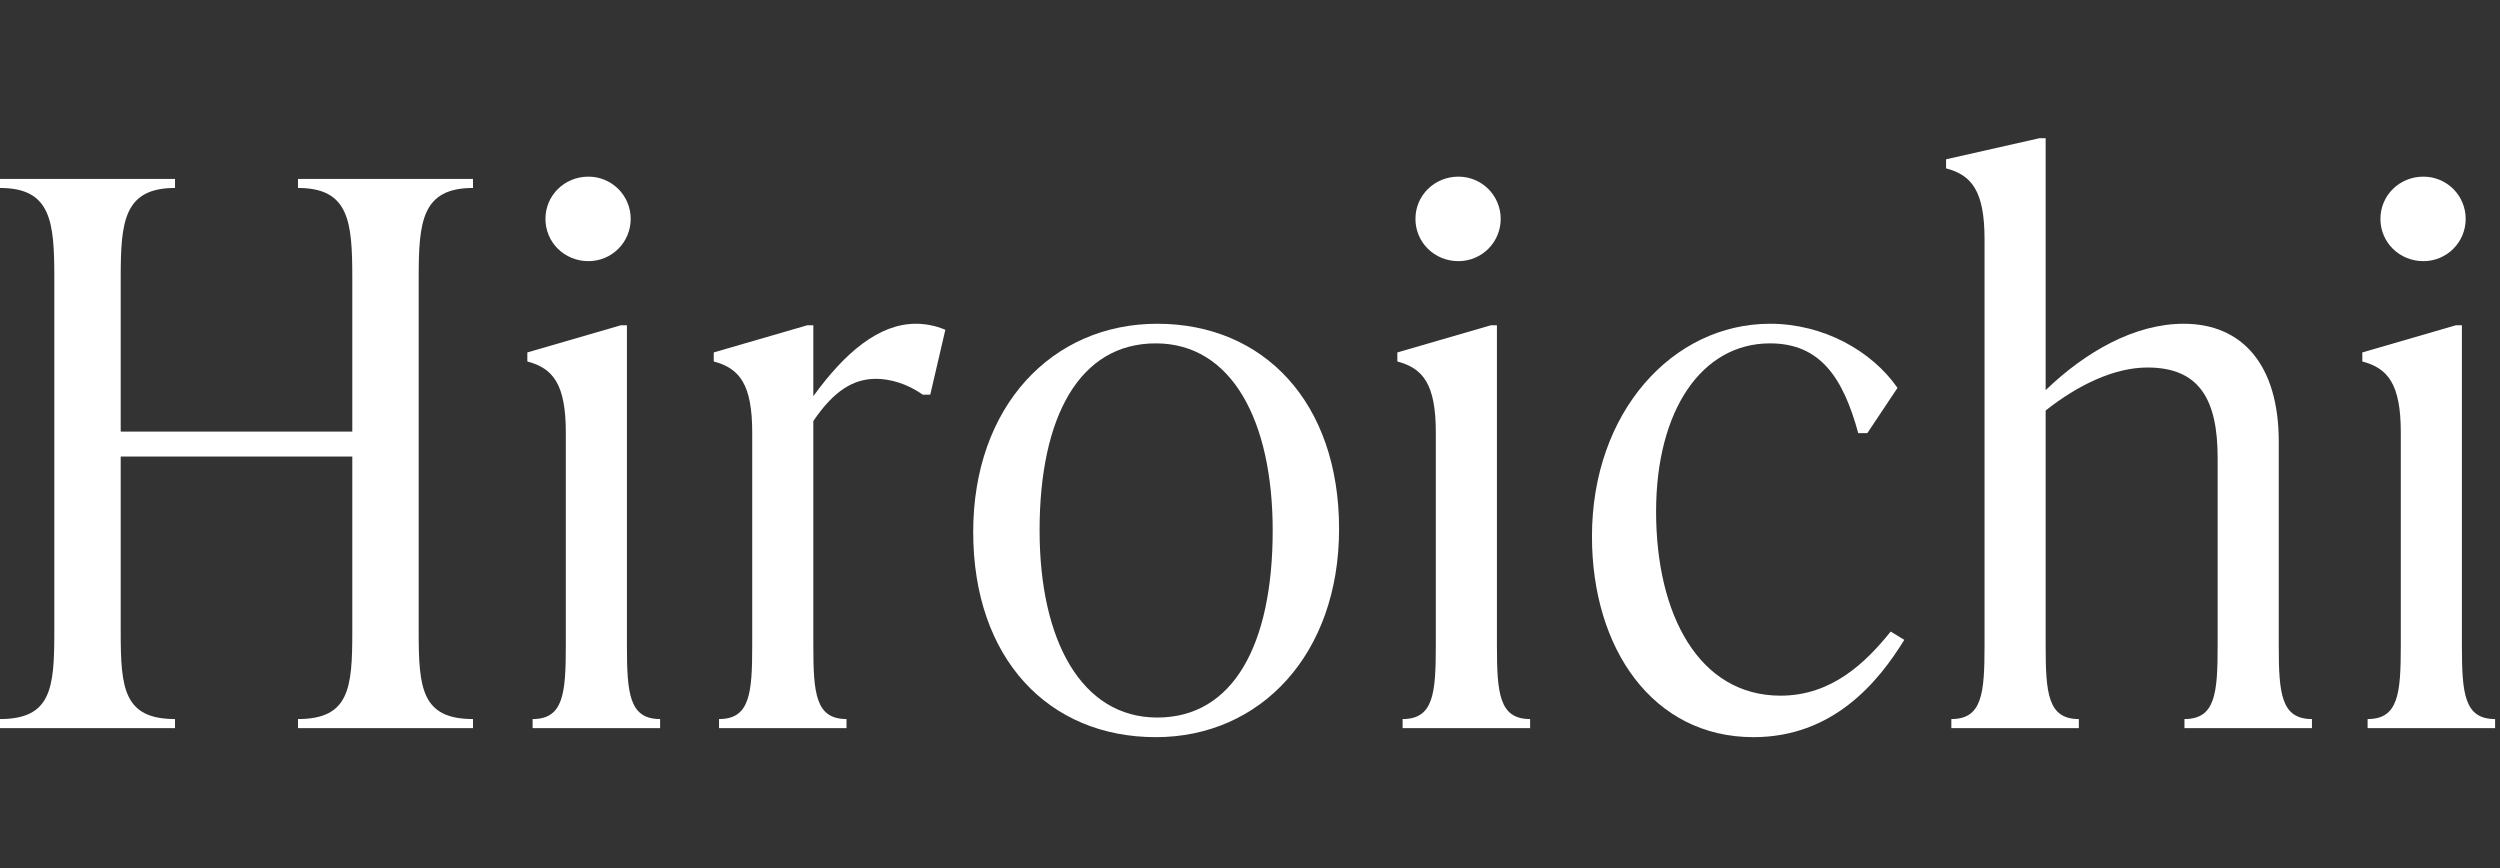
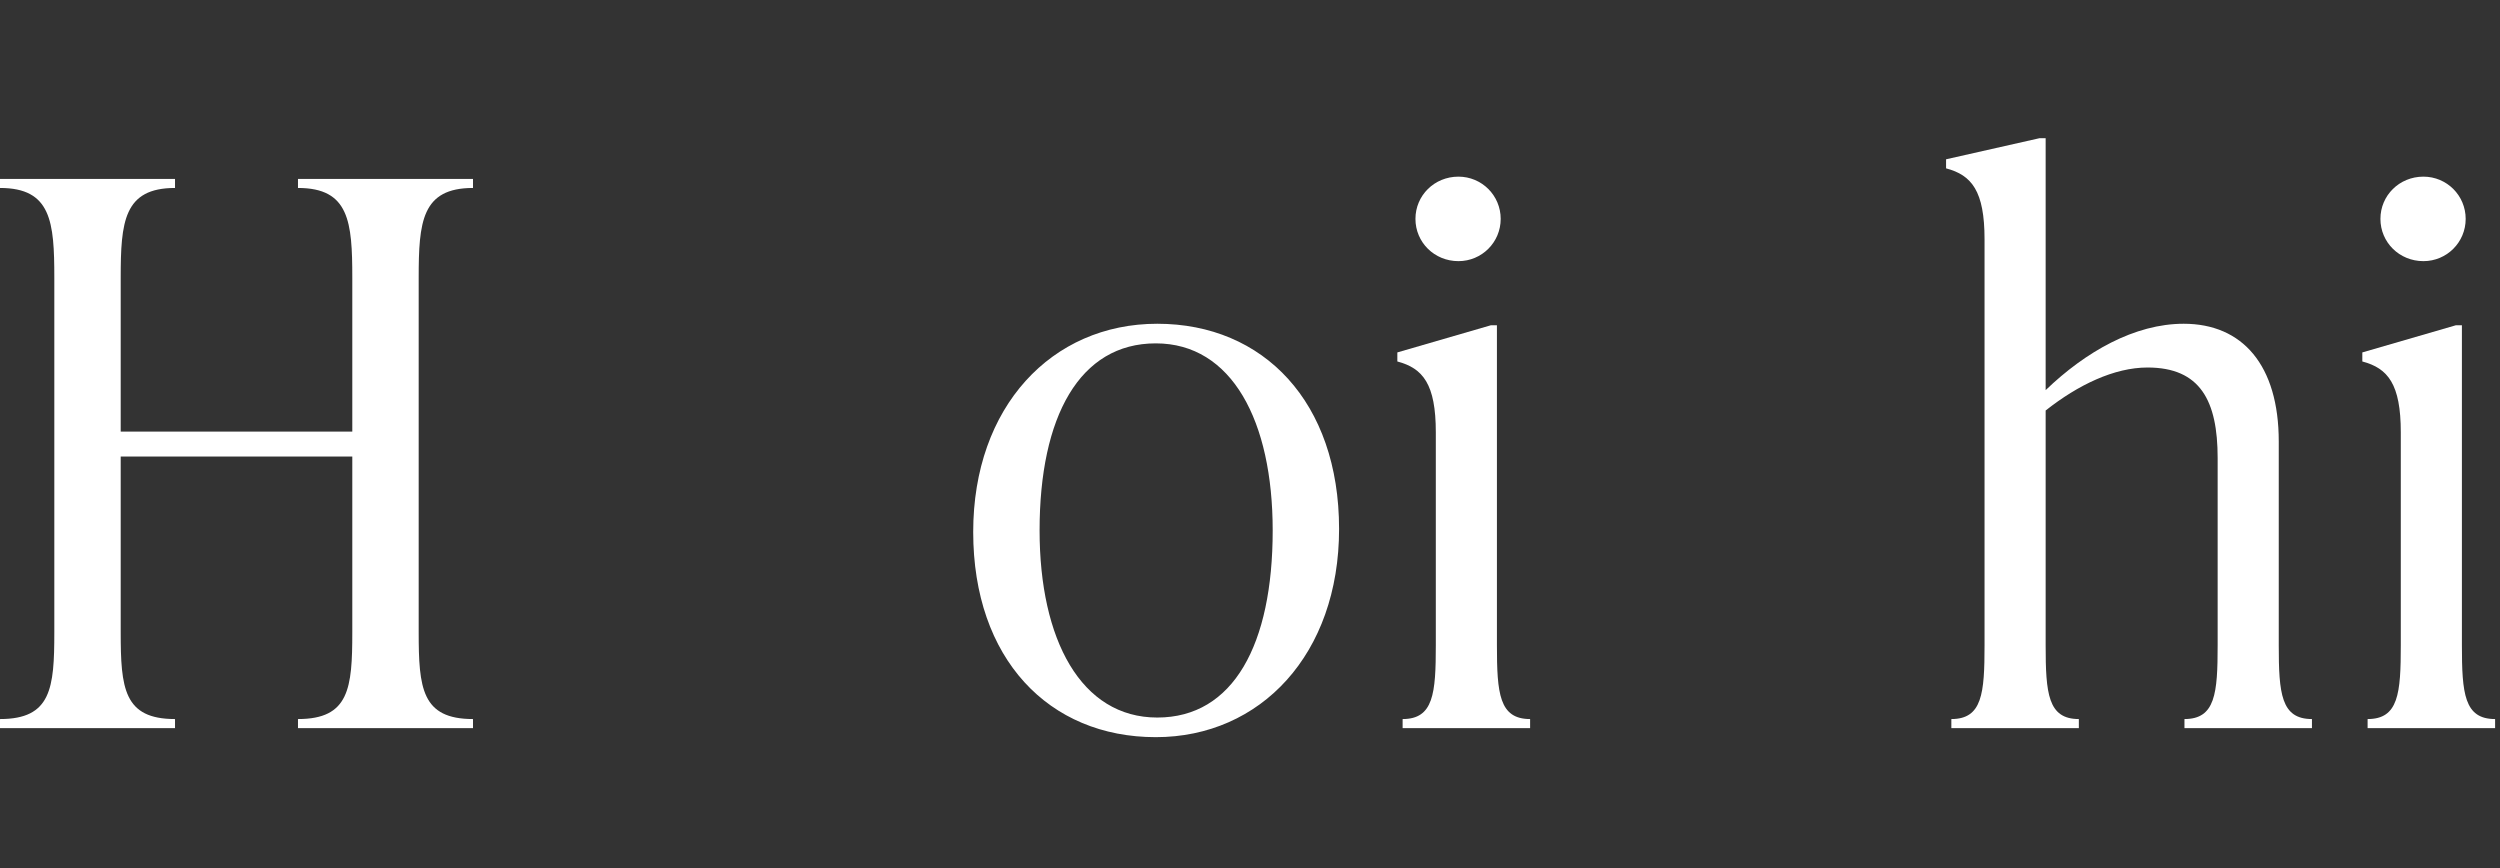
<svg xmlns="http://www.w3.org/2000/svg" width="285" height="99" viewBox="0 0 285 99" fill="none">
  <rect x="0" y="0" width="285" height="99" fill="#333333" stroke="none" />
  <path d="M276.271 29.77C273.519 29.77 271.369 27.62 271.369 24.954C271.369 22.288 273.519 20.138 276.271 20.138C278.937 20.138 281.087 22.288 281.087 24.954C281.087 27.62 278.937 29.77 276.271 29.77ZM284.441 83.004H269.907V81.972C273.433 81.972 273.691 79.048 273.691 73.544V49.292C273.691 43.788 272.229 41.982 269.305 41.208V40.176L279.969 37.08H280.657V73.544C280.657 79.048 280.915 81.972 284.441 81.972V83.004Z" fill="white" />
  <path d="M259.778 50.324V73.544C259.778 79.048 260.036 81.972 263.562 81.972V83.004H249.028V81.972C252.554 81.972 252.812 79.048 252.812 73.544V52.216C252.812 45.68 250.834 41.896 244.814 41.896C241.03 41.896 236.902 43.874 233.204 46.798V73.544C233.204 79.048 233.462 81.972 236.988 81.972V83.004H222.454V81.972C225.98 81.972 226.238 79.048 226.238 73.544V27.276C226.238 21.772 224.776 19.966 221.852 19.192V18.16L232.516 15.752H233.204V44.476C237.762 40.09 243.352 36.908 248.942 36.908C255.65 36.908 259.778 41.638 259.778 50.324Z" fill="white" />
-   <path d="M199.888 84.036C188.45 84.036 181.484 73.974 181.484 61.16C181.484 46.97 190.686 36.908 201.78 36.908C207.886 36.908 213.39 40.004 216.314 44.218L212.874 49.378H211.842C210.122 43.1 207.542 39.144 201.78 39.144C194.04 39.144 188.794 46.712 188.794 58.322C188.794 70.104 193.696 79.306 202.984 79.306C208.832 79.306 212.702 75.522 215.54 71.996L217.088 72.942C214.078 77.844 208.918 84.036 199.888 84.036Z" fill="white" />
  <path d="M166.263 29.77C163.511 29.77 161.361 27.62 161.361 24.954C161.361 22.288 163.511 20.138 166.263 20.138C168.929 20.138 171.079 22.288 171.079 24.954C171.079 27.62 168.929 29.77 166.263 29.77ZM174.433 83.004H159.899V81.972C163.425 81.972 163.683 79.048 163.683 73.544V49.292C163.683 43.788 162.221 41.982 159.297 41.208V40.176L169.961 37.08H170.649V73.544C170.649 79.048 170.907 81.972 174.433 81.972V83.004Z" fill="white" />
  <path d="M131.757 84.036C119.545 84.036 110.945 75.092 110.945 60.644C110.945 46.368 119.889 36.908 131.929 36.908C144.055 36.908 152.655 45.852 152.655 60.3C152.655 74.576 143.711 84.036 131.757 84.036ZM131.929 81.8C140.615 81.8 145.087 73.458 145.087 60.472C145.087 48.002 140.443 39.144 131.757 39.144C123.071 39.144 118.513 47.486 118.513 60.472C118.513 72.942 123.243 81.8 131.929 81.8Z" fill="white" />
-   <path d="M104.415 36.908C105.361 36.908 106.565 37.08 107.769 37.596L106.049 44.992H105.189C103.383 43.702 101.405 43.186 99.857 43.186C97.277 43.186 95.041 44.562 92.719 48.002V73.544C92.719 79.048 92.977 81.972 96.503 81.972V83.004H81.969V81.972C85.495 81.972 85.753 79.048 85.753 73.544V49.292C85.753 43.788 84.291 41.982 81.367 41.208V40.176L92.031 37.08H92.719V45.164C96.331 40.176 100.201 36.908 104.415 36.908Z" fill="white" />
-   <path d="M67.083 29.77C64.331 29.77 62.181 27.62 62.181 24.954C62.181 22.288 64.331 20.138 67.083 20.138C69.749 20.138 71.899 22.288 71.899 24.954C71.899 27.62 69.749 29.77 67.083 29.77ZM75.253 83.004H60.719V81.972C64.245 81.972 64.503 79.048 64.503 73.544V49.292C64.503 43.788 63.041 41.982 60.117 41.208V40.176L70.781 37.08H71.469V73.544C71.469 79.048 71.727 81.972 75.253 81.972V83.004Z" fill="white" />
  <path d="M53.922 20.396V21.428C48.074 21.428 47.73 25.298 47.73 31.662V72.082C47.73 78.446 48.074 81.972 53.922 81.972V83.004H33.97V81.972C39.818 81.972 40.162 78.446 40.162 72.082V52.044H13.76V72.082C13.76 78.446 14.104 81.972 19.952 81.972V83.004H0V81.972C5.848 81.972 6.192 78.446 6.192 72.082V31.662C6.192 25.298 5.848 21.428 0 21.428V20.396H19.952V21.428C14.104 21.428 13.76 25.298 13.76 31.662V49.206H40.162V31.662C40.162 25.298 39.818 21.428 33.97 21.428V20.396H53.922Z" fill="white" />
</svg>